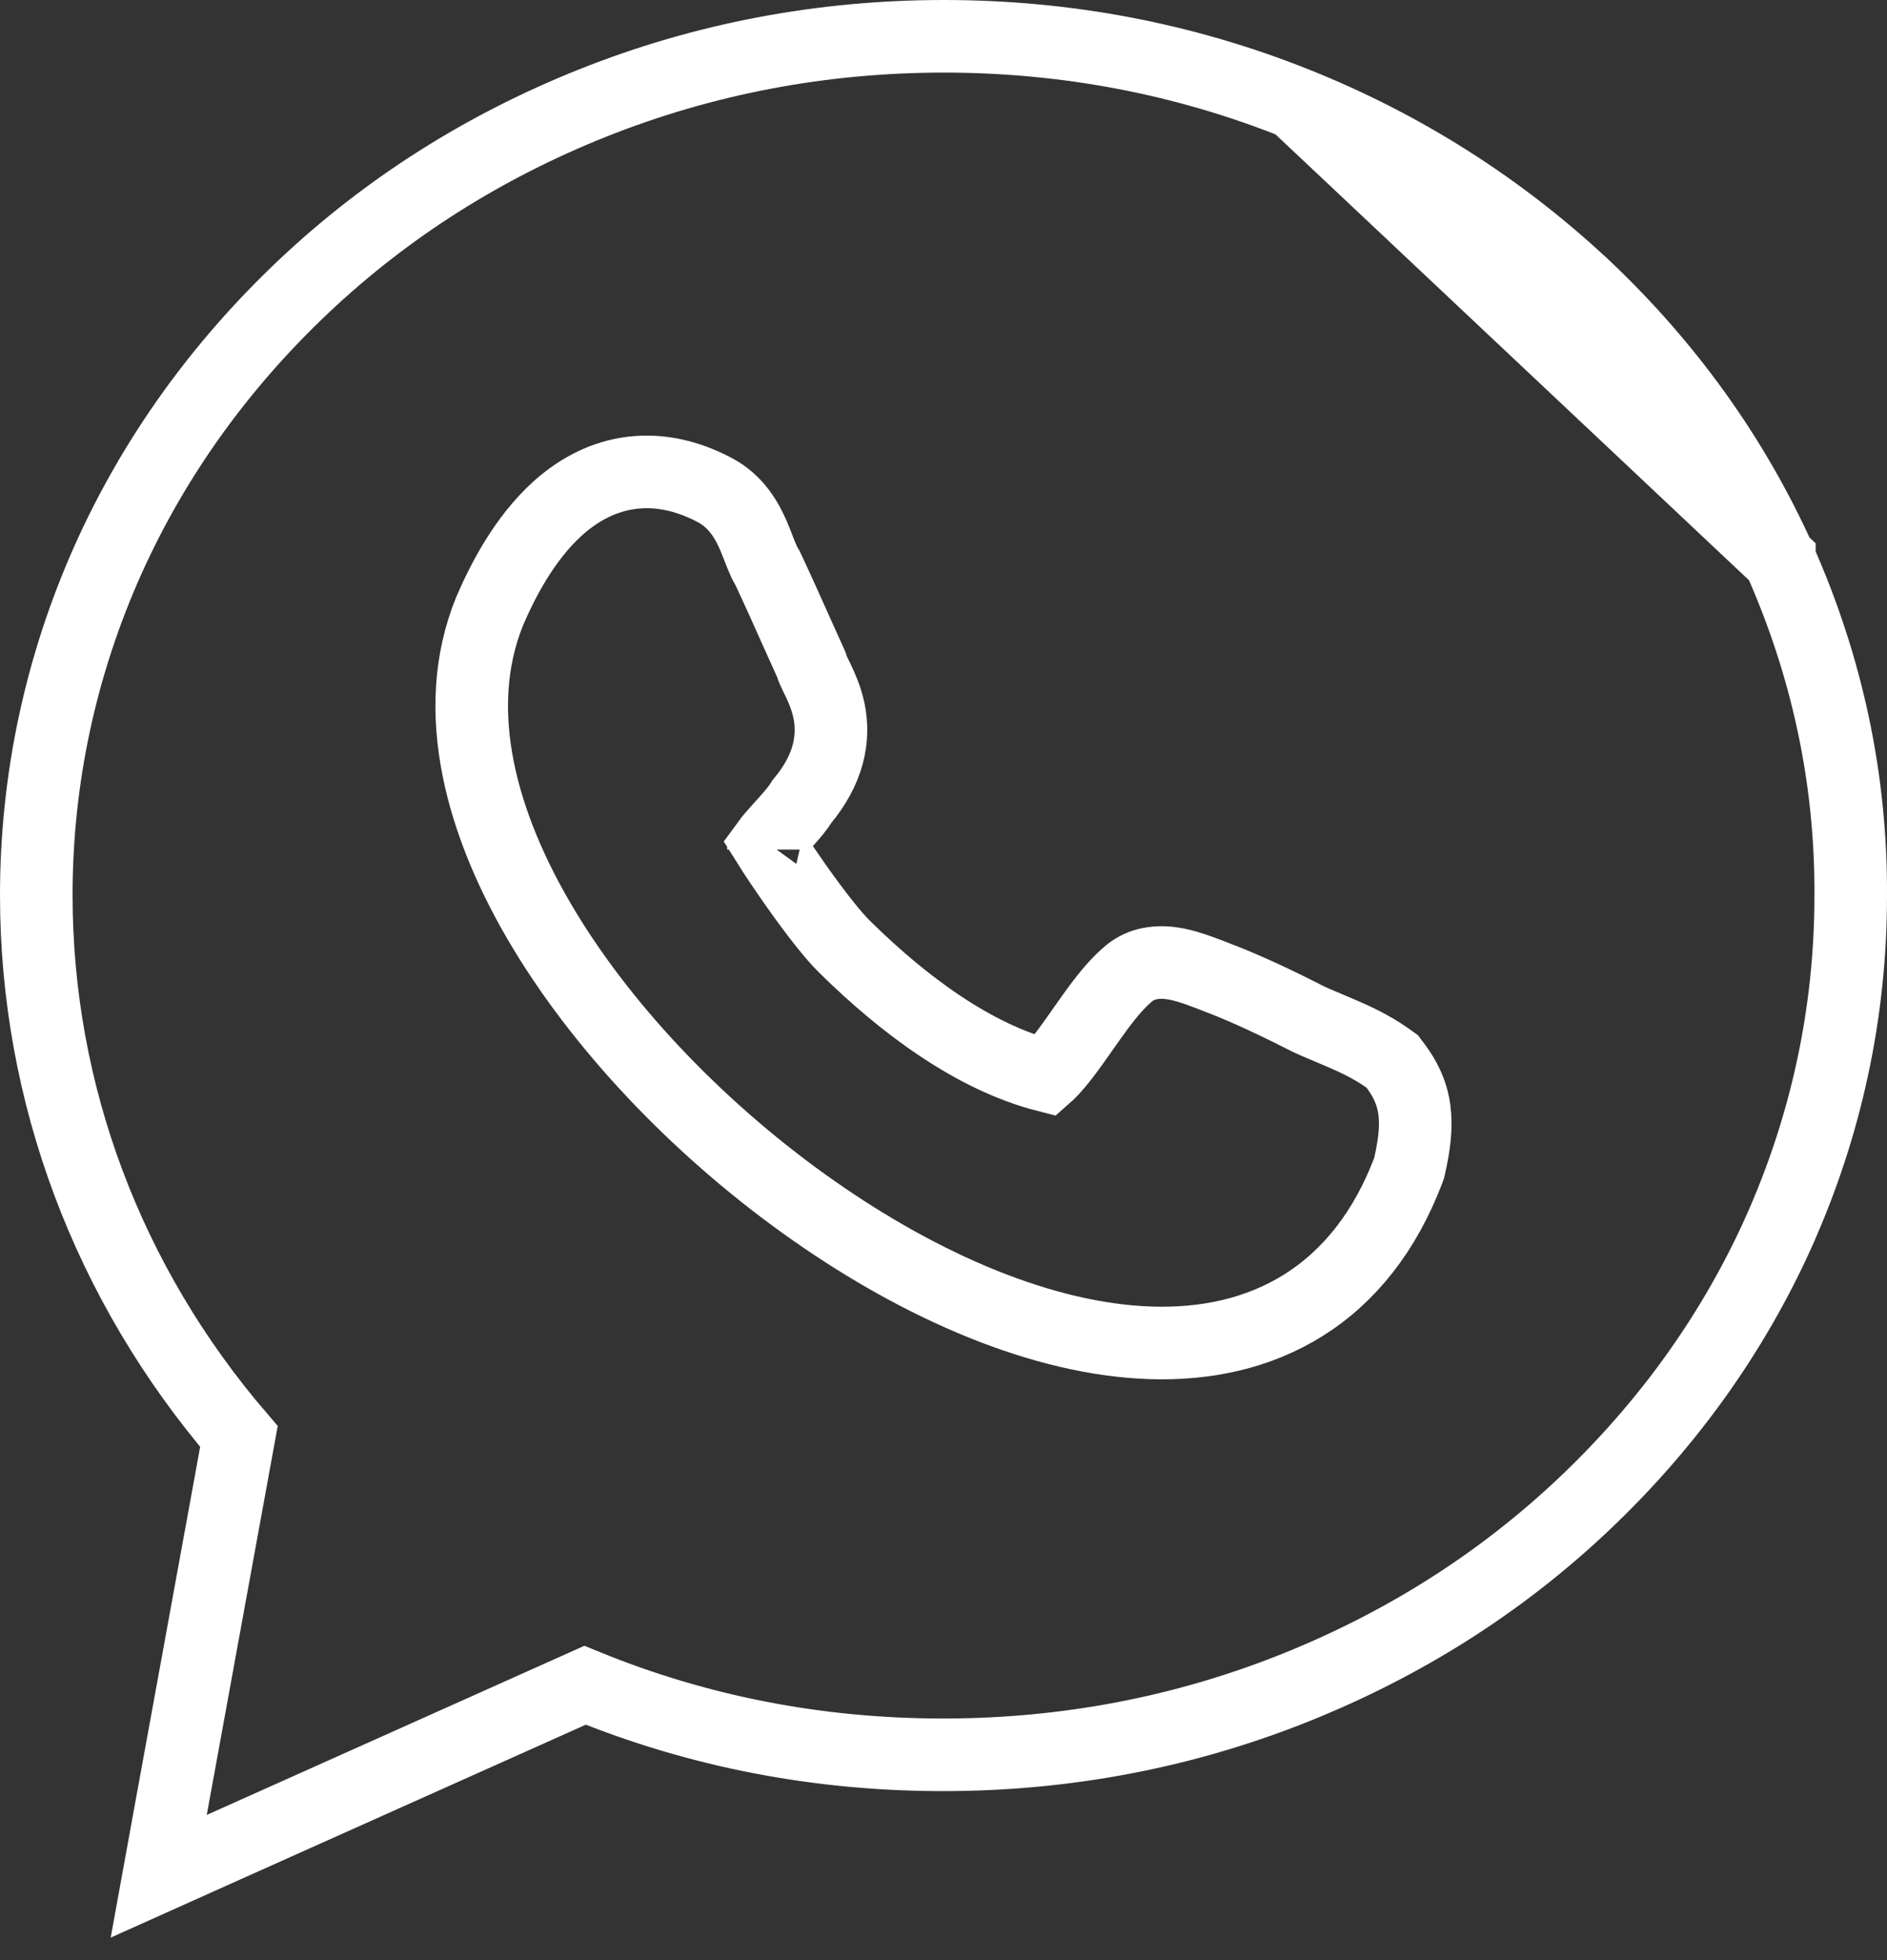
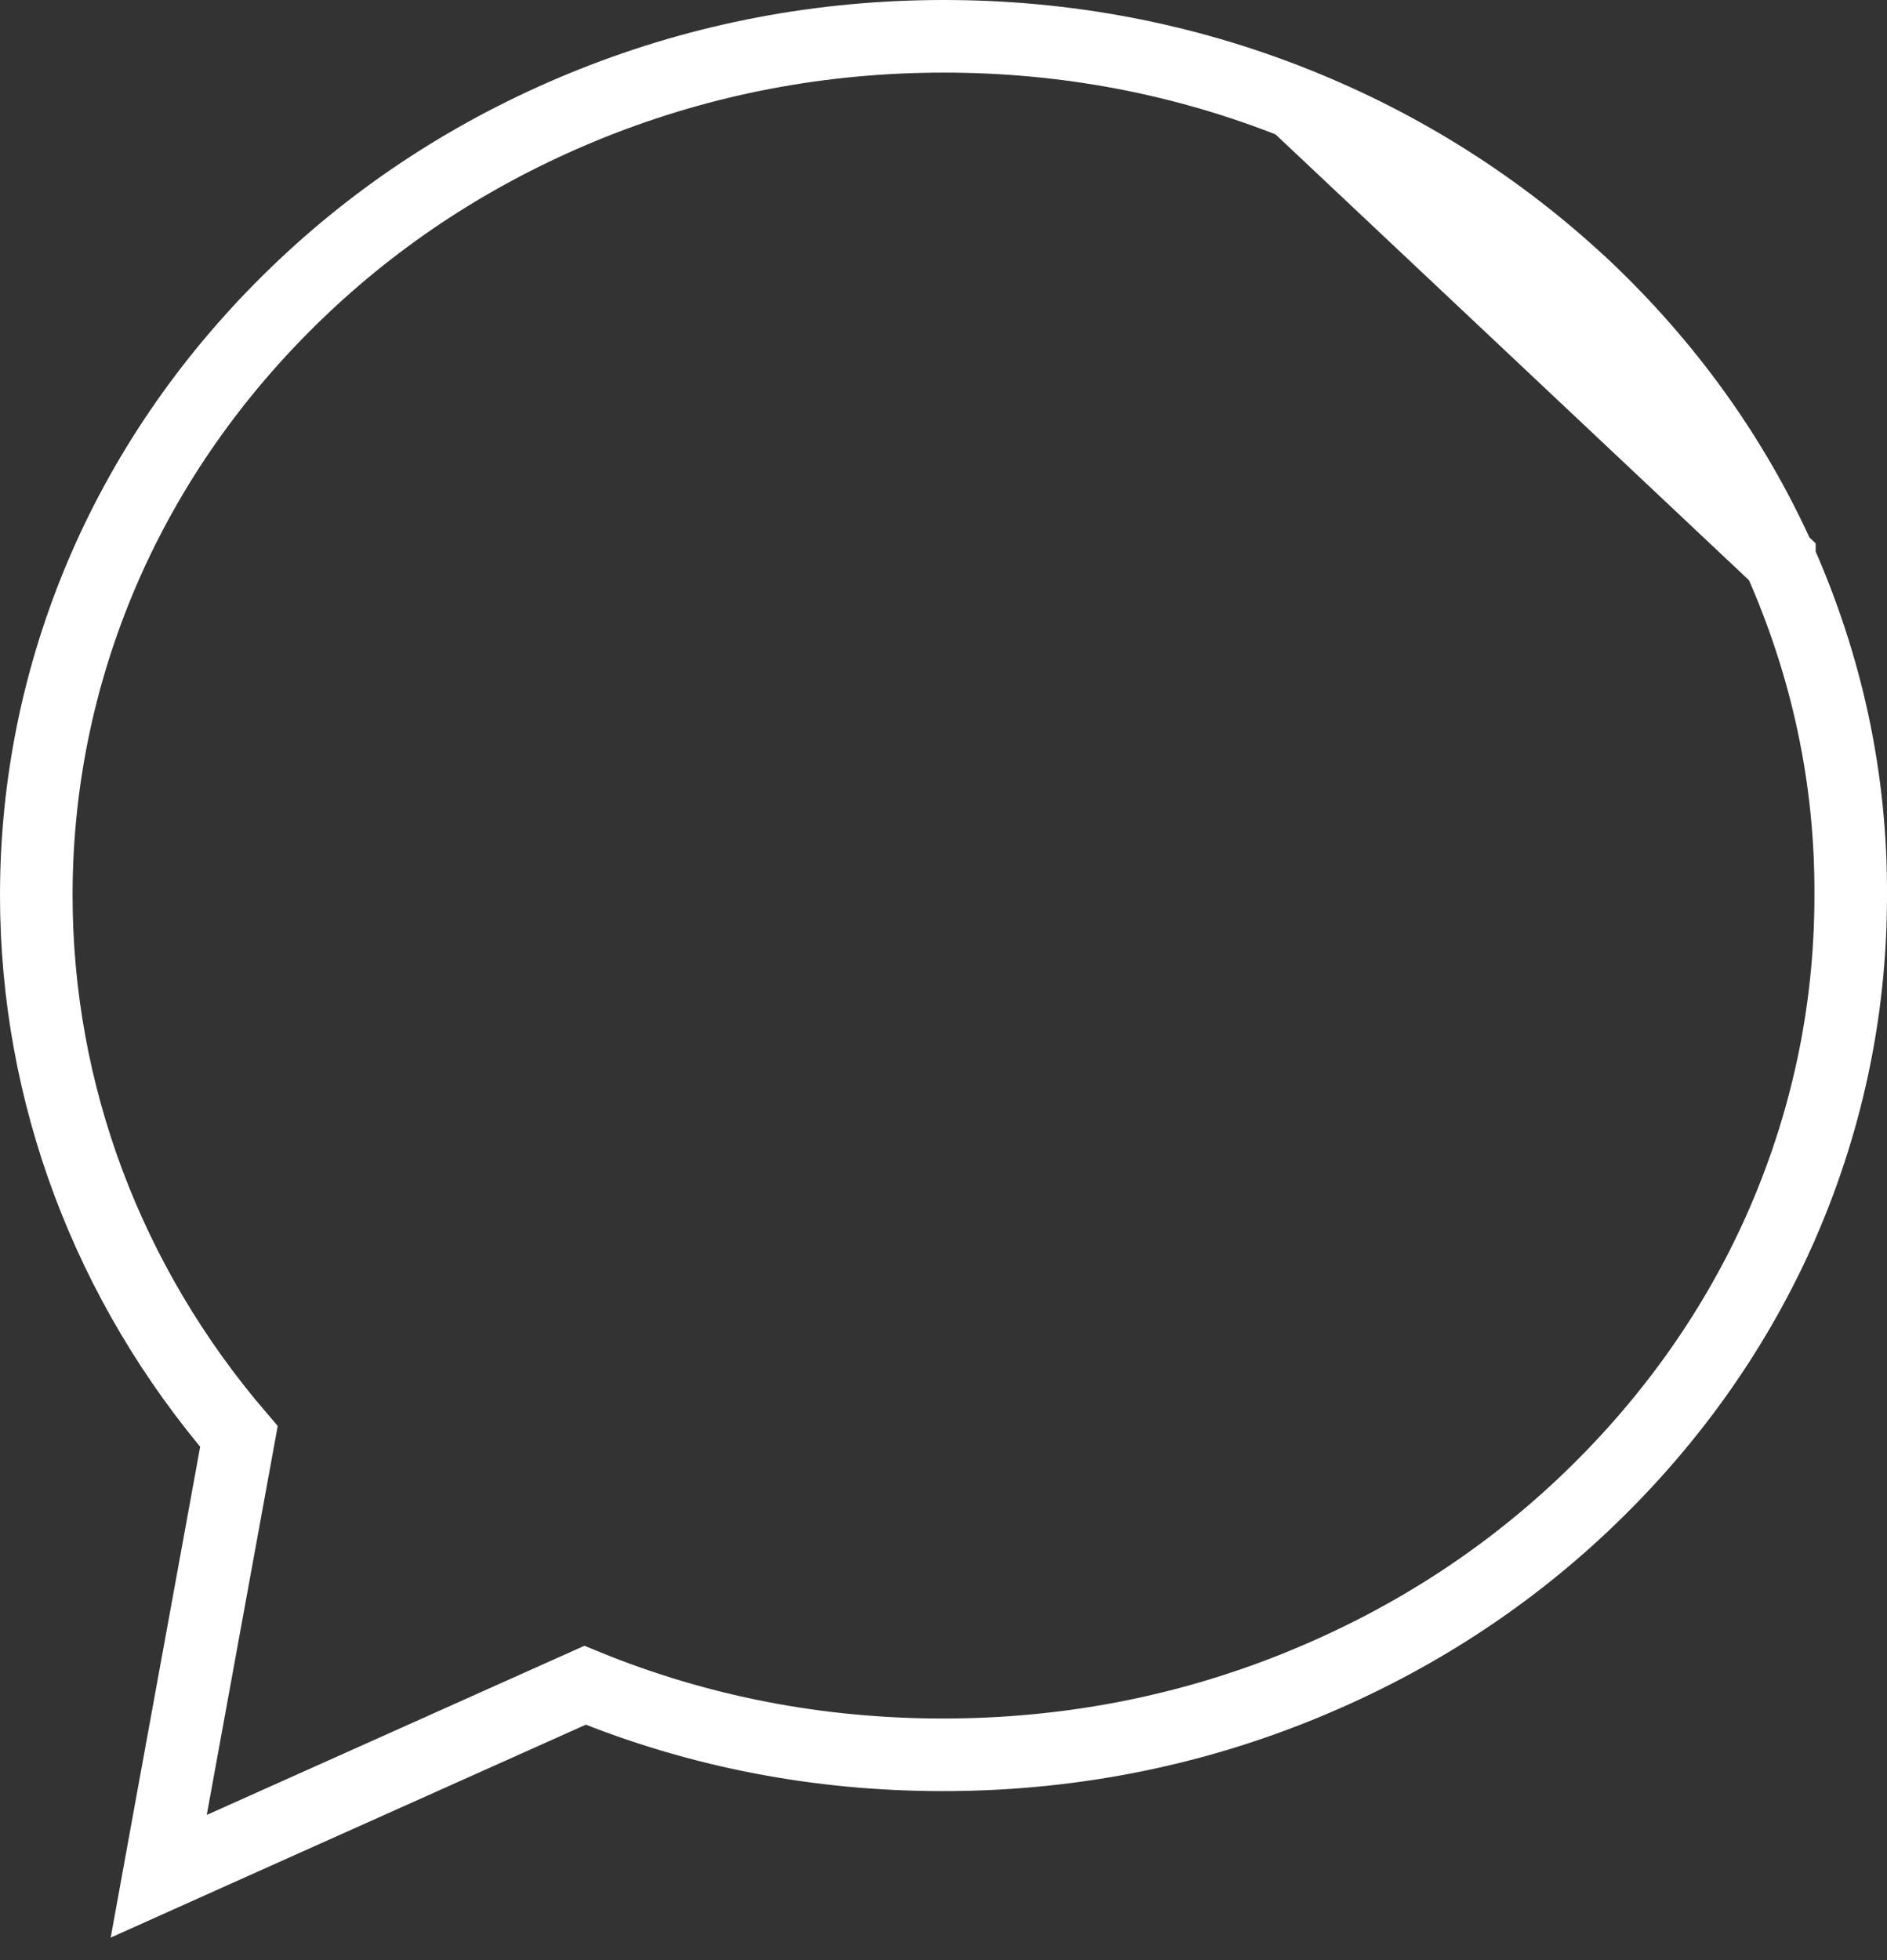
<svg xmlns="http://www.w3.org/2000/svg" width="26" height="27" viewBox="0 0 26 27" fill="none">
  <rect x="0" y="0" width="26" height="27" fill="#333333" stroke="none" />
  <g id="Group 1686553431">
    <path id="Vector" d="M24.517 7.7L24.517 7.702C25.171 9.17 25.51 10.725 25.5 12.343C25.5 13.948 25.162 15.512 24.507 16.972L24.507 16.973C23.872 18.382 22.962 19.645 21.811 20.731C20.658 21.819 19.322 22.658 17.838 23.251C16.3 23.866 14.671 24.172 12.995 24.172C11.273 24.172 9.621 23.853 8.061 23.214L3.054 25.456L2.187 25.845L2.357 24.91L3.292 19.787C1.486 17.682 0.5 15.062 0.5 12.331C0.5 10.726 0.838 9.161 1.493 7.7L1.493 7.7C2.128 6.29 3.038 5.027 4.189 3.941C5.342 2.854 6.678 2.014 8.162 1.421C9.7 0.807 11.329 0.5 13.005 0.5C14.681 0.5 16.309 0.807 17.847 1.421L24.517 7.7ZM24.517 7.7C23.882 6.29 22.972 5.027 21.821 3.941L21.819 3.94M24.517 7.7L21.819 3.94M21.819 3.94C20.668 2.864 19.334 2.014 17.847 1.421L21.819 3.94Z" stroke="white" />
-     <path id="Vector_2" d="M17.94 13.994L17.94 13.994L17.935 13.991C17.414 13.727 17.027 13.56 16.744 13.454L16.744 13.454L16.737 13.451C16.729 13.448 16.714 13.442 16.694 13.434C16.618 13.405 16.47 13.348 16.347 13.313C16.263 13.289 16.153 13.263 16.038 13.259C15.935 13.255 15.737 13.263 15.563 13.402L15.563 13.402L15.556 13.408C15.401 13.537 15.264 13.706 15.148 13.86C15.071 13.963 14.989 14.081 14.911 14.191C14.874 14.244 14.837 14.296 14.803 14.344C14.691 14.502 14.59 14.634 14.495 14.736C14.464 14.77 14.437 14.796 14.413 14.817C13.416 14.561 12.452 13.843 11.645 13.049L11.645 13.049L11.642 13.046C11.484 12.894 11.23 12.568 10.981 12.216C10.818 11.985 10.672 11.767 10.575 11.612C10.596 11.583 10.624 11.55 10.658 11.511C10.7 11.462 10.732 11.427 10.766 11.389C10.795 11.357 10.826 11.324 10.866 11.278C10.918 11.22 10.992 11.134 11.052 11.038C11.417 10.6 11.503 10.175 11.421 9.784C11.383 9.607 11.315 9.459 11.267 9.359C11.255 9.335 11.246 9.316 11.238 9.3C11.227 9.276 11.218 9.258 11.208 9.236C11.195 9.209 11.192 9.199 11.192 9.199L11.181 9.16L11.164 9.122C11.117 9.02 11.055 8.88 10.984 8.723C10.862 8.45 10.716 8.124 10.587 7.849L10.575 7.824L10.561 7.801C10.54 7.766 10.517 7.717 10.486 7.64C10.479 7.622 10.47 7.599 10.46 7.574C10.437 7.514 10.408 7.44 10.381 7.377C10.3 7.191 10.154 6.907 9.838 6.745C9.425 6.529 9.02 6.459 8.636 6.523C8.257 6.586 7.944 6.773 7.697 6.992C7.216 7.42 6.912 8.034 6.751 8.409L6.751 8.409L6.747 8.418C6.188 9.789 6.635 11.38 7.497 12.807C8.37 14.253 9.731 15.642 11.219 16.682C12.698 17.717 14.363 18.449 15.853 18.497C16.606 18.522 17.333 18.372 17.961 17.978C18.592 17.582 19.083 16.964 19.404 16.122L19.416 16.088L19.424 16.053C19.487 15.772 19.519 15.522 19.488 15.289C19.454 15.034 19.35 14.847 19.232 14.686L19.183 14.621L19.117 14.574C18.898 14.419 18.668 14.313 18.469 14.228C18.413 14.204 18.36 14.182 18.311 14.161C18.172 14.103 18.056 14.055 17.94 13.994ZM10.519 11.7C10.518 11.702 10.518 11.703 10.518 11.703C10.518 11.703 10.518 11.702 10.519 11.7Z" stroke="white" />
  </g>
</svg>